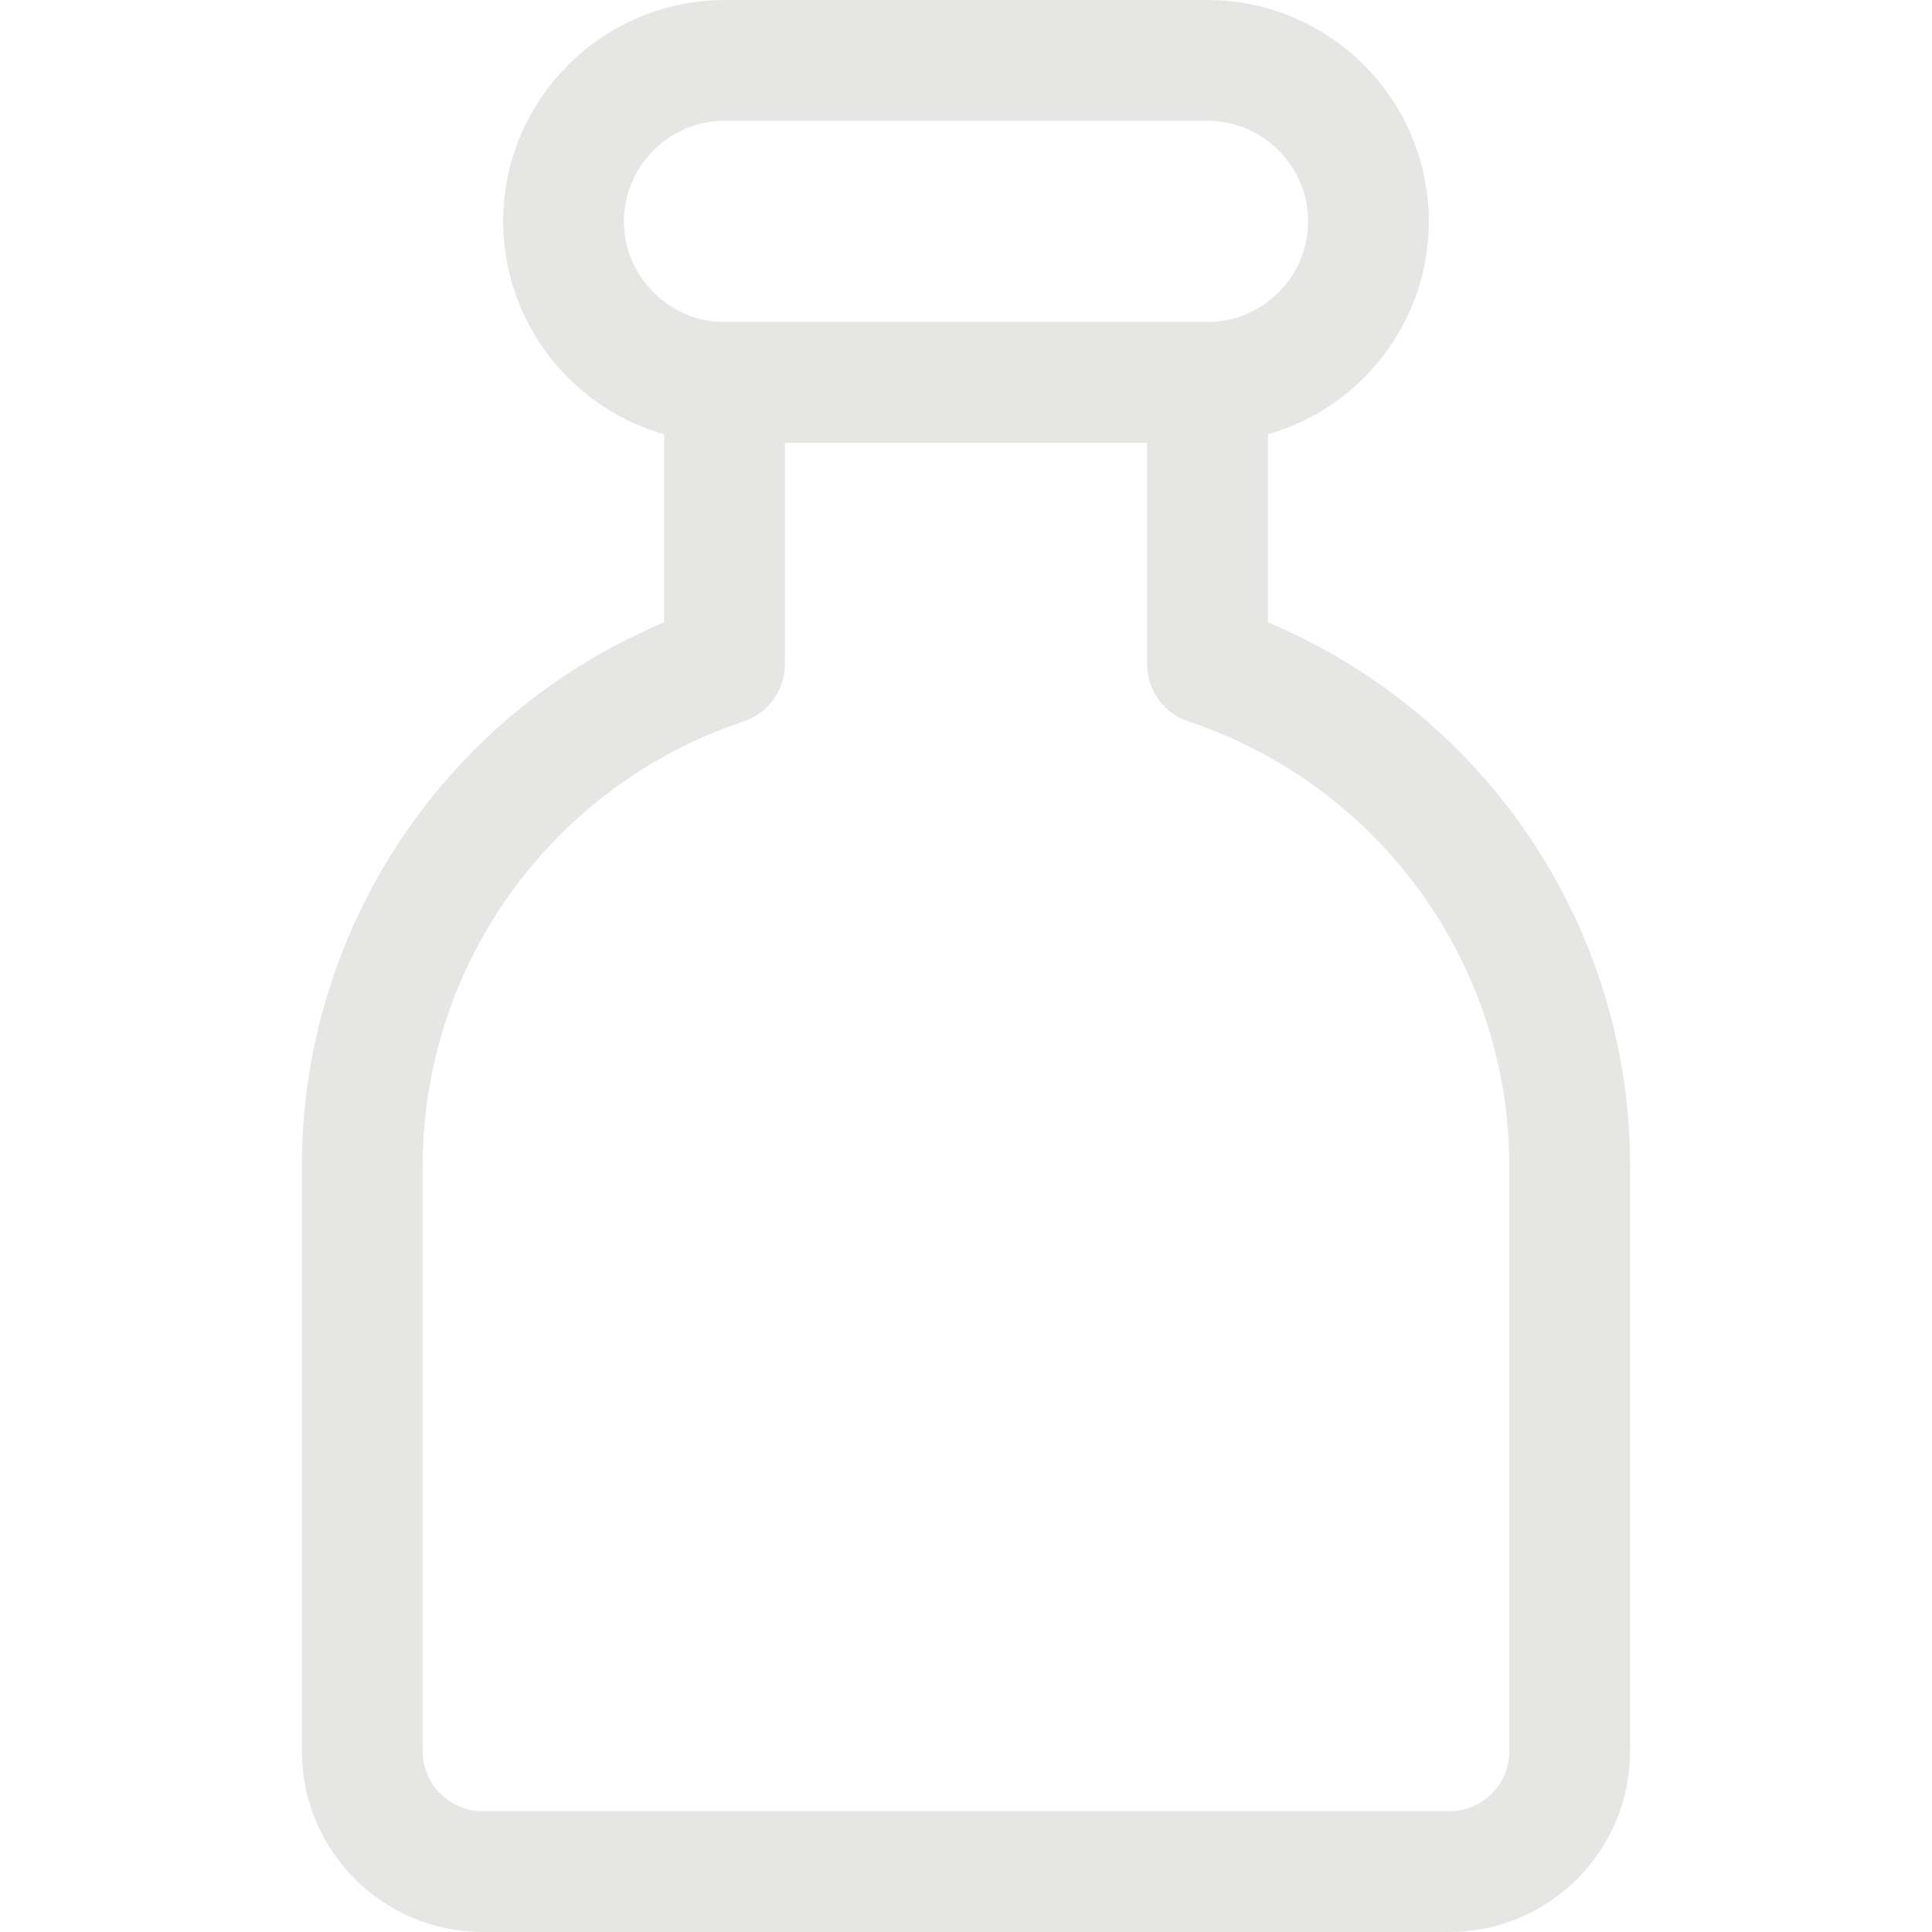
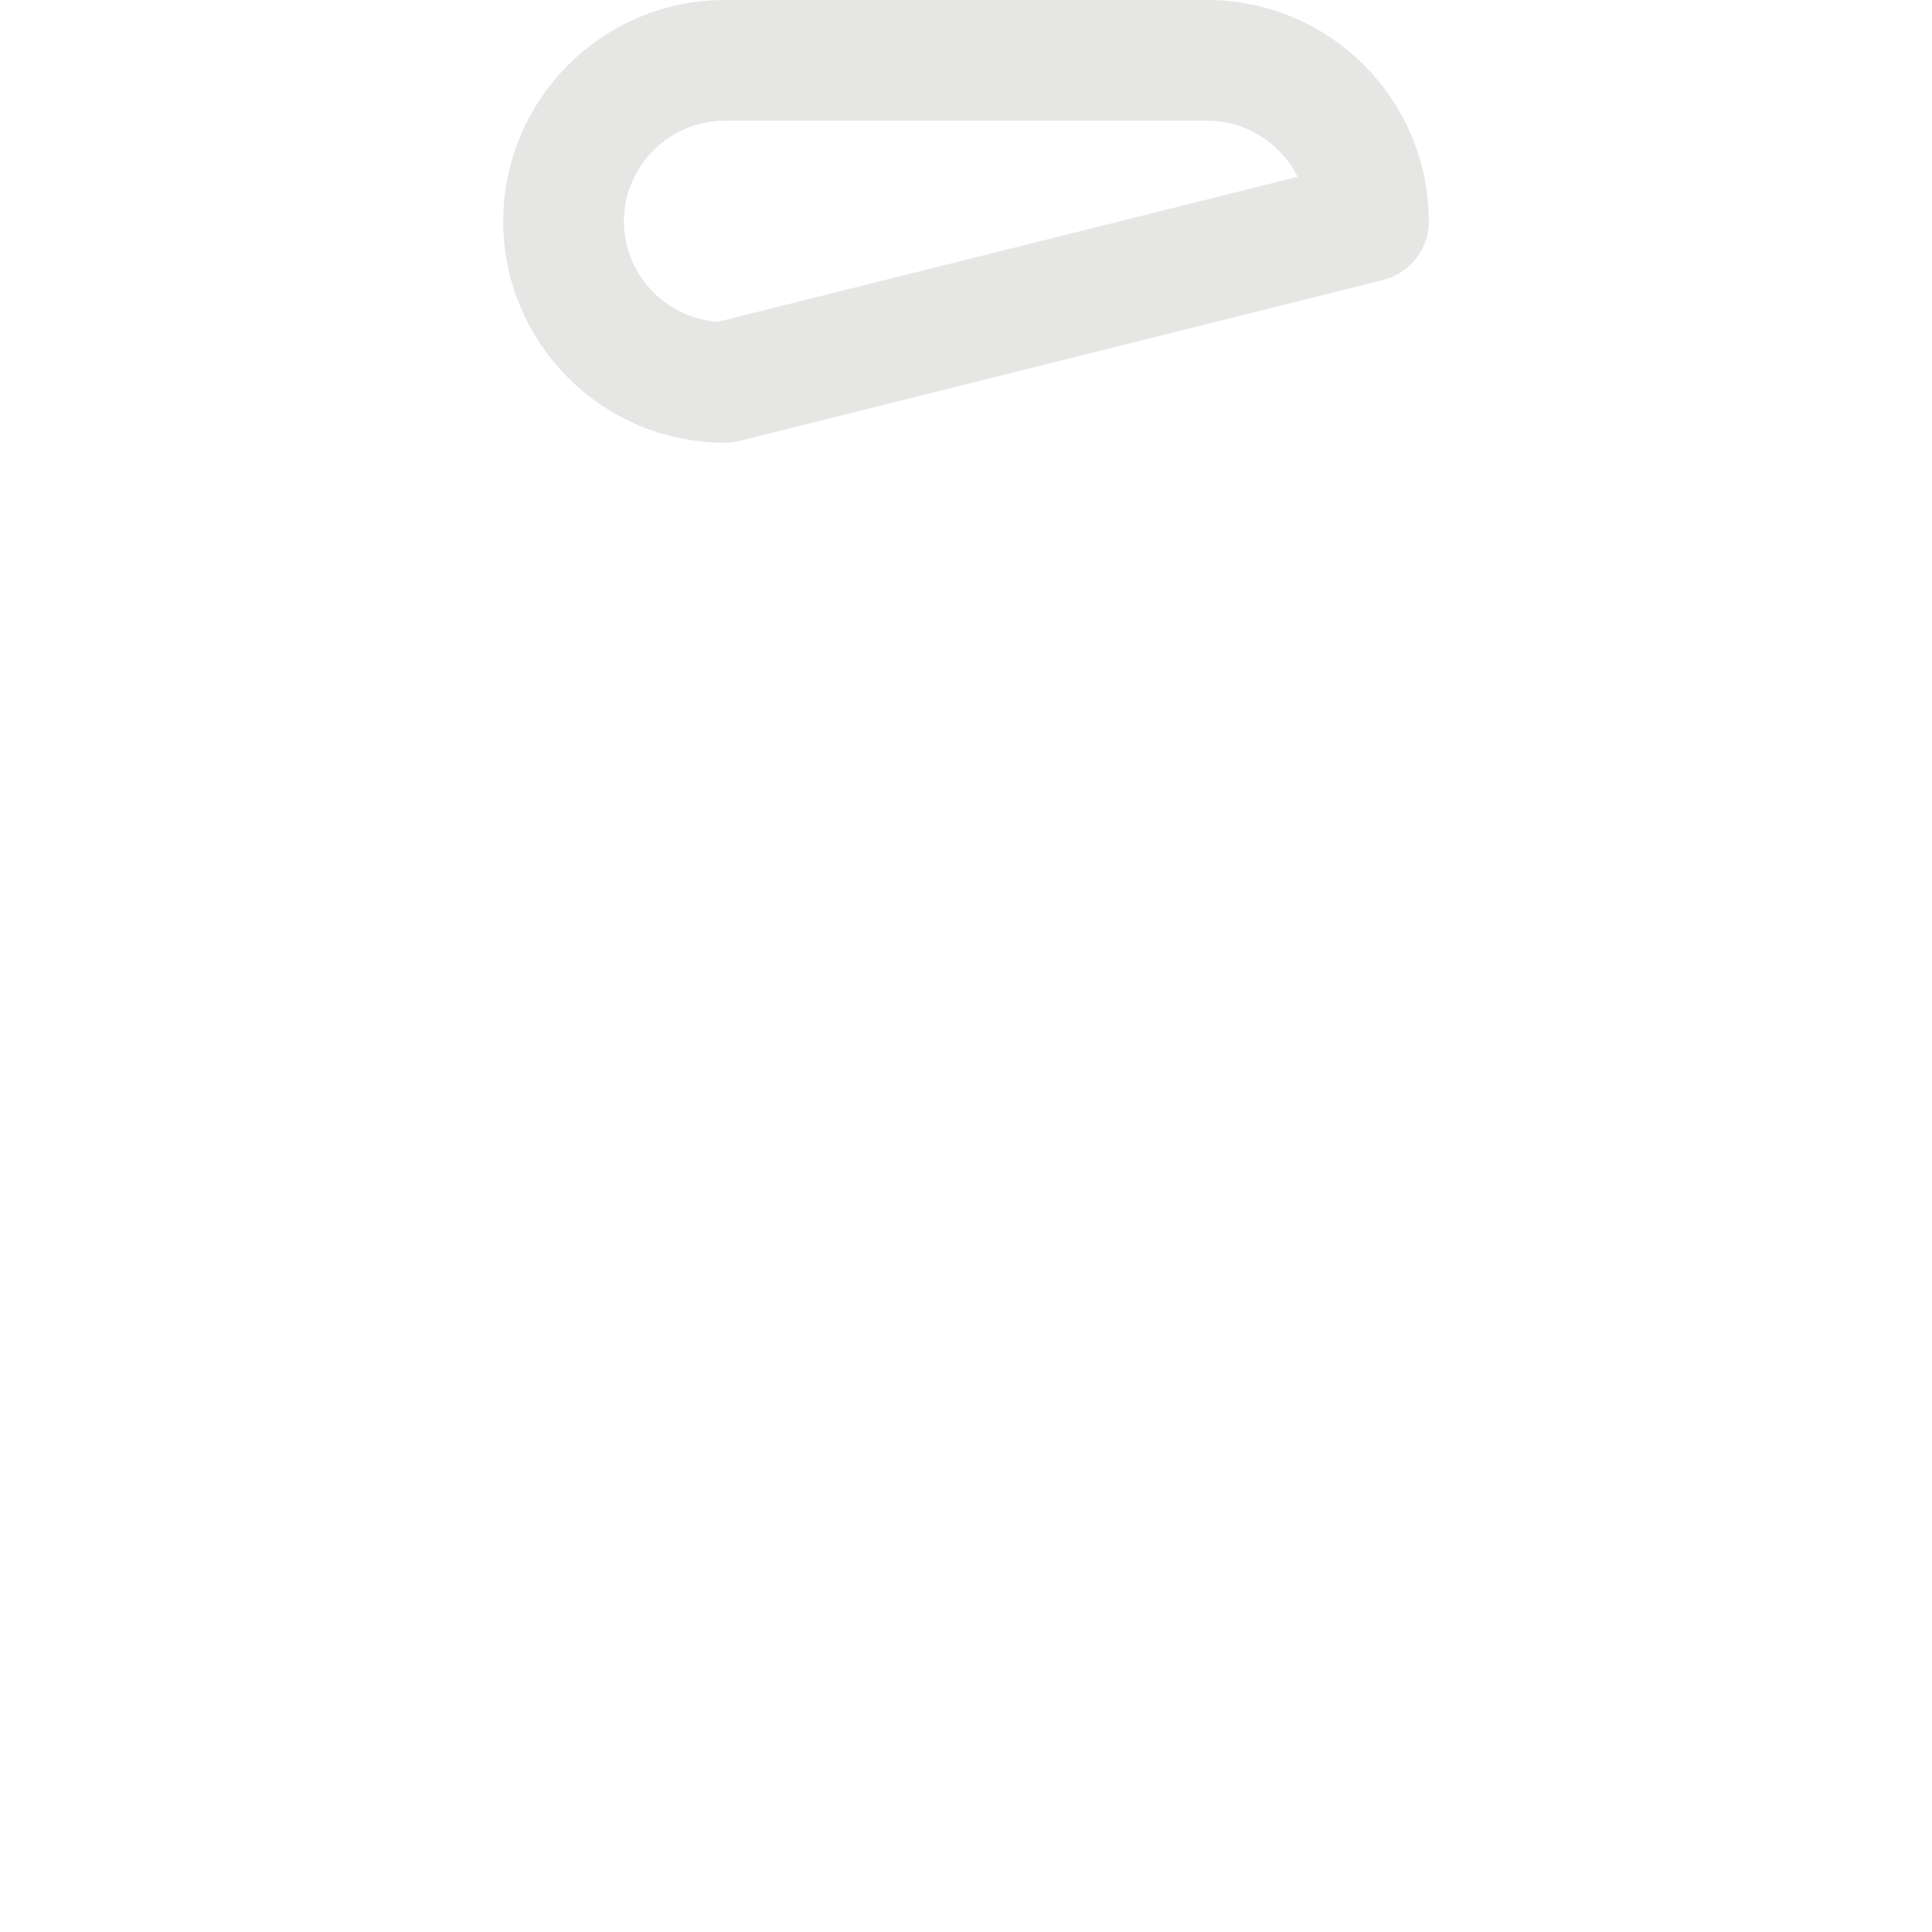
<svg xmlns="http://www.w3.org/2000/svg" viewBox="0 0 40 40" width="90" height="90" xml:space="preserve" overflow="hidden">
  <g transform="translate(-304 -141)">
-     <path d="M329 154.75 329 148.917 319 148.917 319 154.75 319 154.75C314.517 156.25 311.5 160.433 311.5 165.15L311.5 177.25C311.5 178.633 312.617 179.75 314 179.75L334 179.75C335.383 179.75 336.5 178.633 336.5 177.25L336.5 165.15C336.5 160.433 333.483 156.25 329 154.75Z" stroke="#E6E6E5" stroke-width="2.5" stroke-linecap="round" stroke-linejoin="round" fill="none" />
-     <path d="M332.333 145.583C332.333 147.417 330.833 148.917 329 148.917L319 148.917C317.167 148.917 315.667 147.417 315.667 145.583 315.667 143.75 317.167 142.25 319 142.25L329 142.25C330.833 142.25 332.333 143.75 332.333 145.583Z" stroke="#E6E6E5" stroke-width="2.5" stroke-linecap="round" stroke-linejoin="round" fill="none" />
+     <path d="M332.333 145.583L319 148.917C317.167 148.917 315.667 147.417 315.667 145.583 315.667 143.75 317.167 142.25 319 142.25L329 142.25C330.833 142.25 332.333 143.75 332.333 145.583Z" stroke="#E6E6E5" stroke-width="2.5" stroke-linecap="round" stroke-linejoin="round" fill="none" />
  </g>
</svg>